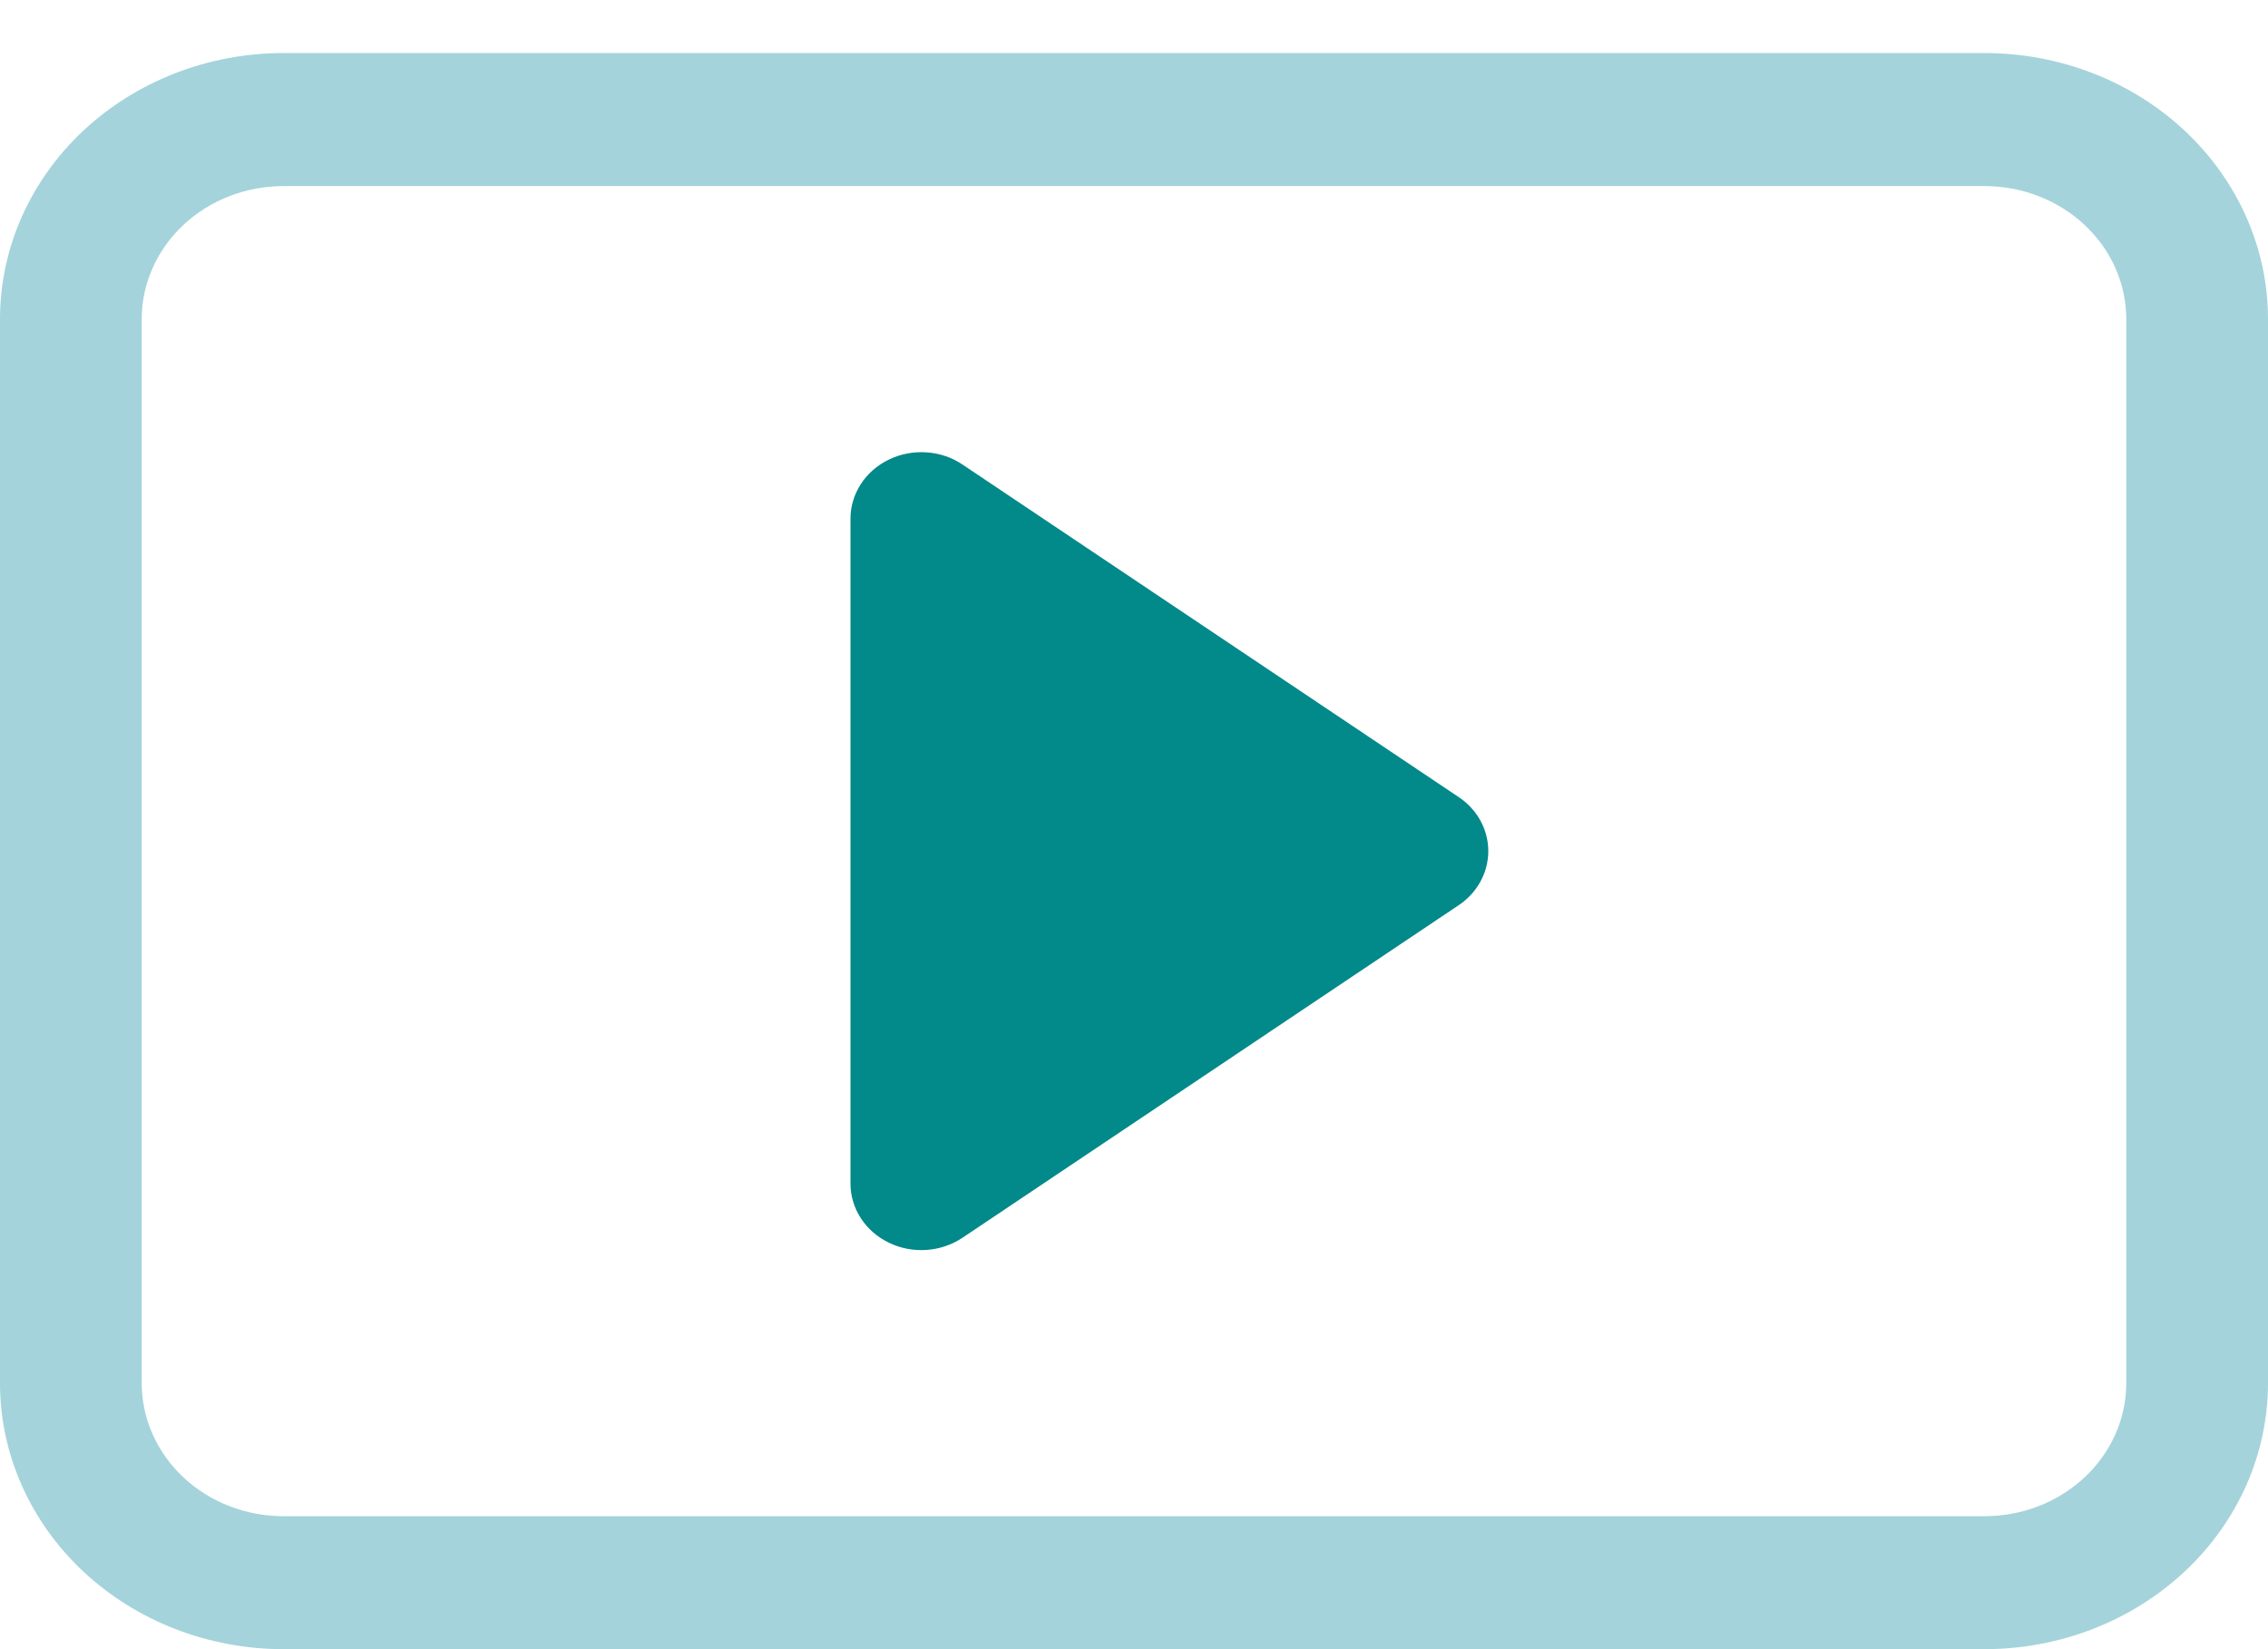
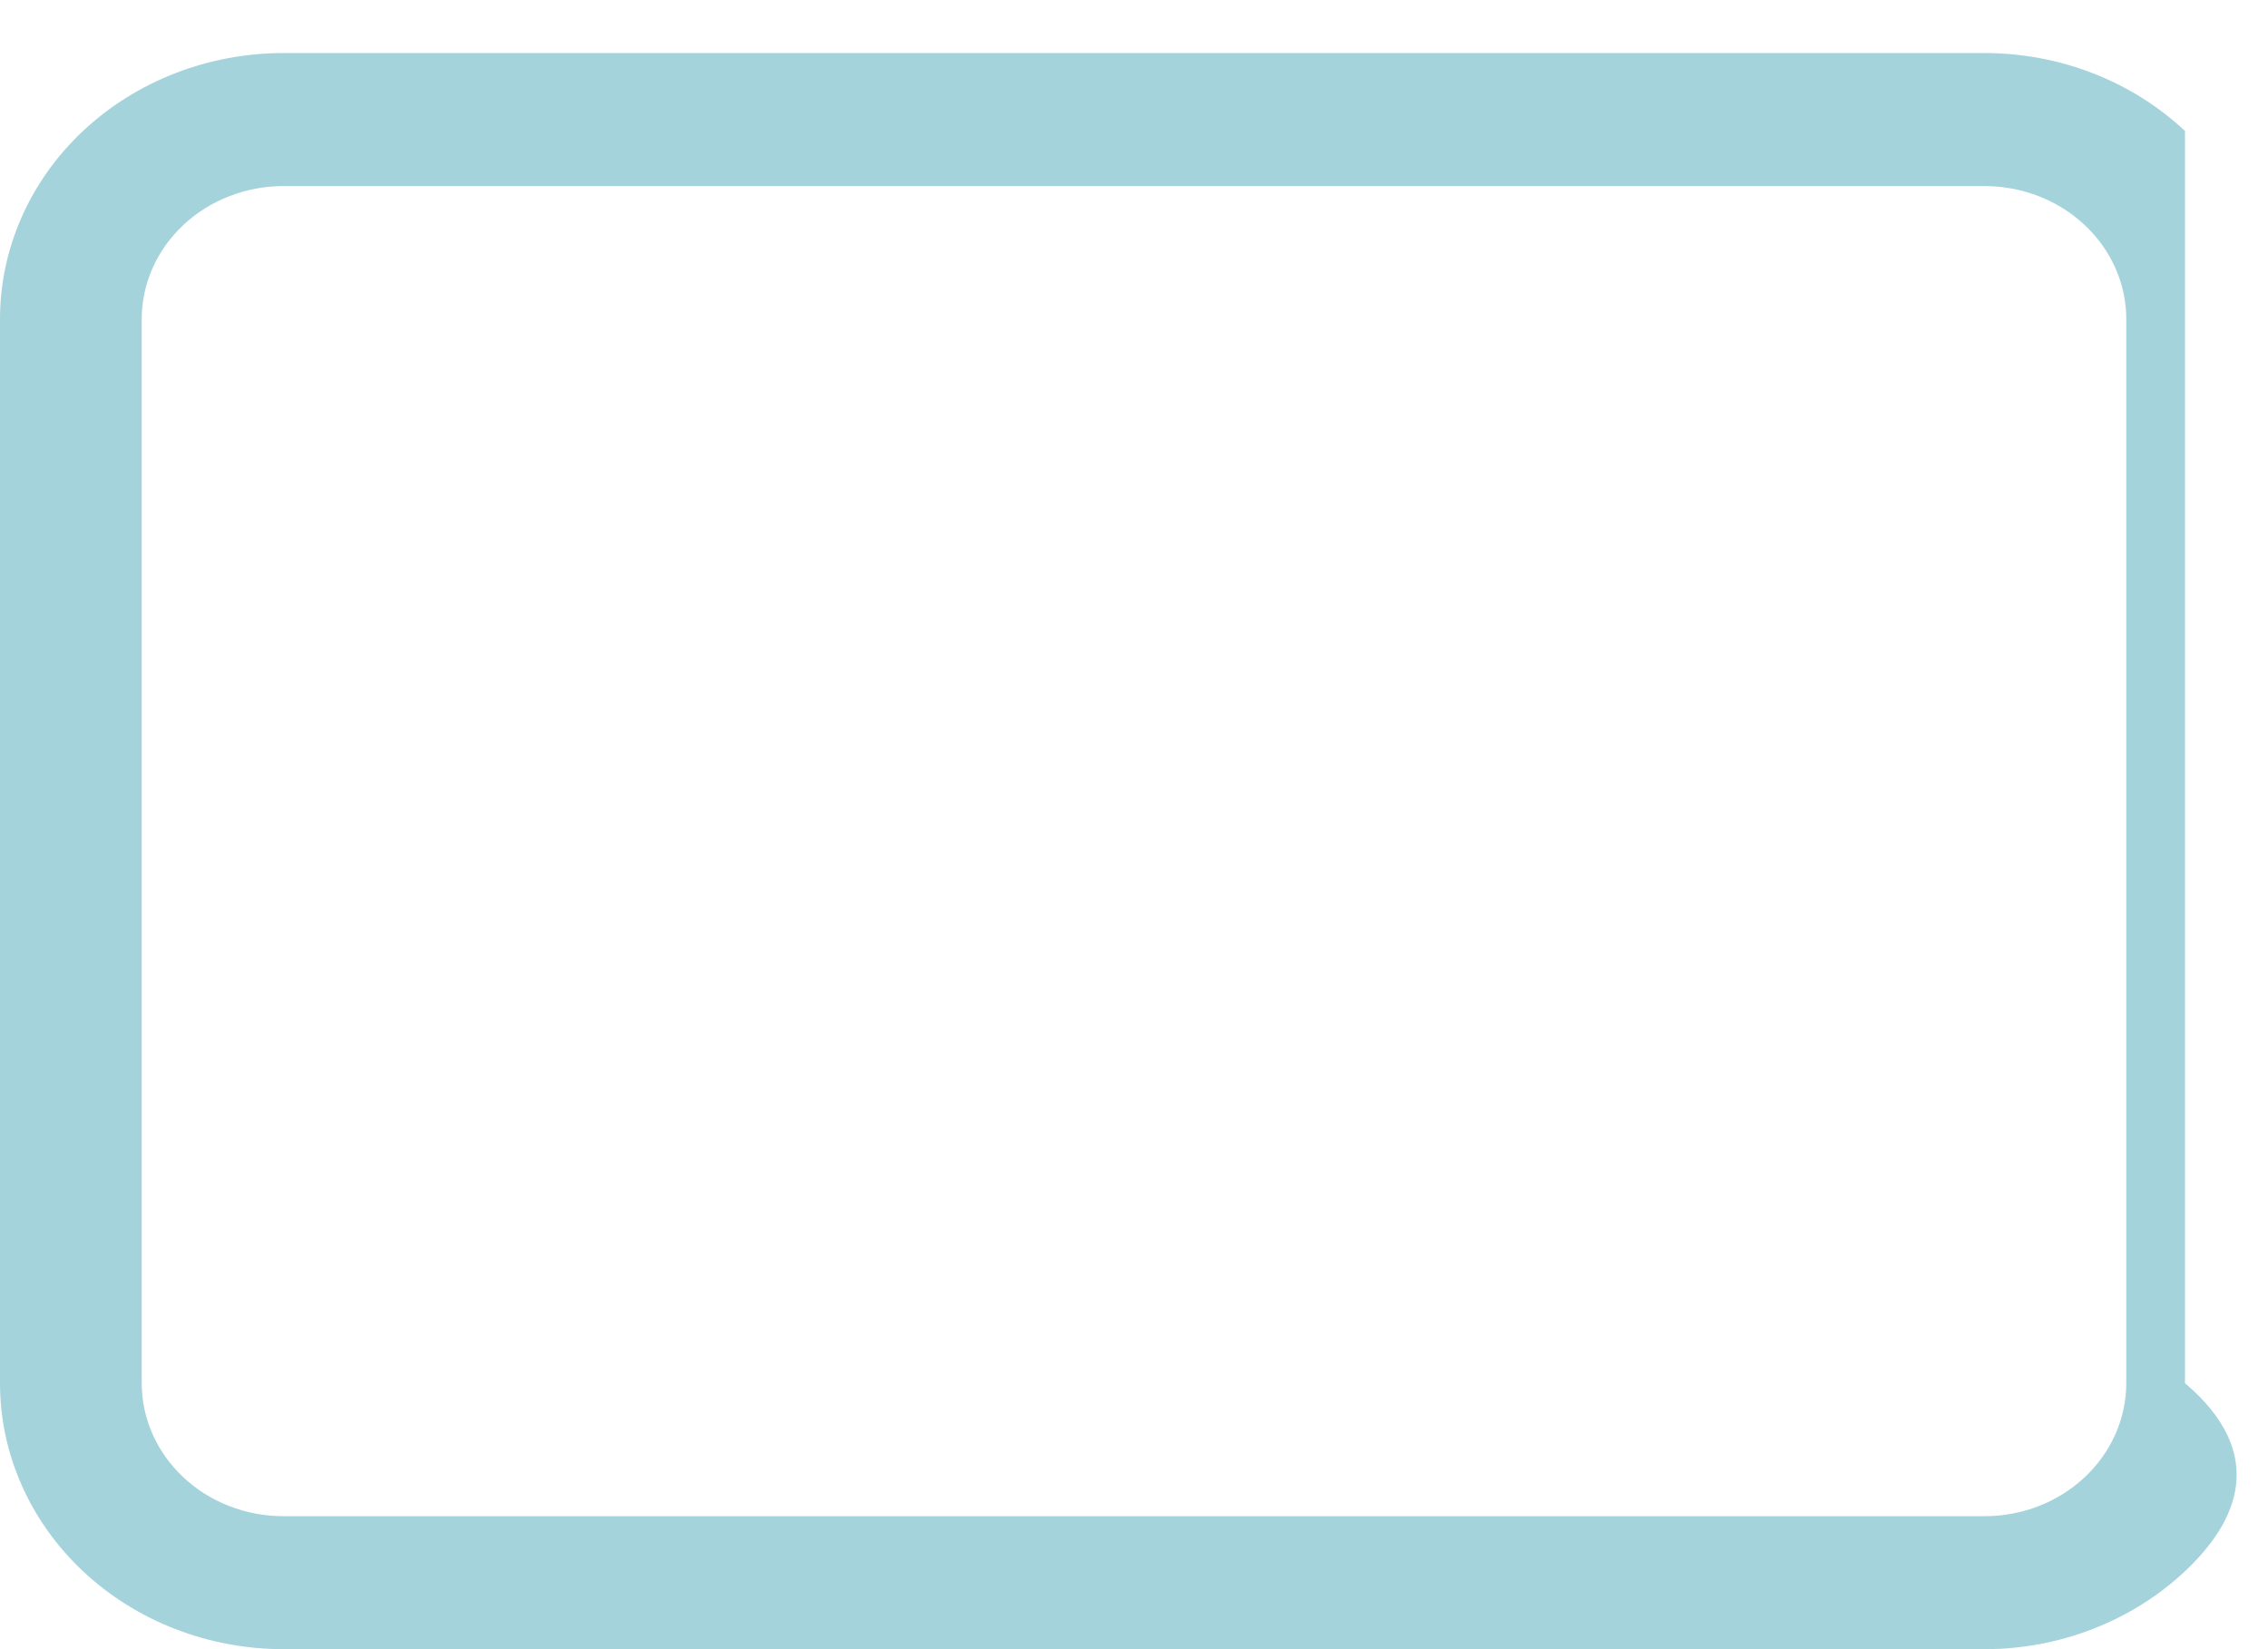
<svg xmlns="http://www.w3.org/2000/svg" width="33" height="24" viewBox="0 0 33 24" fill="none">
-   <path d="M14.004 6.76C13.85 6.656 13.669 6.595 13.48 6.583C13.291 6.57 13.102 6.606 12.934 6.688C12.766 6.769 12.624 6.892 12.526 7.044C12.427 7.195 12.375 7.37 12.375 7.547V17.226C12.375 17.403 12.427 17.577 12.526 17.729C12.624 17.881 12.766 18.004 12.934 18.085C13.102 18.167 13.291 18.203 13.48 18.19C13.669 18.177 13.85 18.116 14.004 18.013L21.223 13.174C21.357 13.085 21.466 12.966 21.541 12.829C21.616 12.692 21.655 12.54 21.655 12.386C21.655 12.232 21.616 12.08 21.541 11.943C21.466 11.806 21.357 11.688 21.223 11.599L14.004 6.76Z" fill="#02898A" />
-   <path d="M0 4.644C0 3.617 0.435 2.632 1.208 1.906C1.982 1.18 3.031 0.772 4.125 0.772H28.875C29.969 0.772 31.018 1.18 31.792 1.906C32.565 2.632 33 3.617 33 4.644V20.129C33 21.156 32.565 22.14 31.792 22.866C31.018 23.592 29.969 24 28.875 24H4.125C3.031 24 1.982 23.592 1.208 22.866C0.435 22.14 0 21.156 0 20.129V4.644ZM30.938 4.644C30.938 4.13 30.72 3.638 30.333 3.275C29.947 2.912 29.422 2.708 28.875 2.708H4.125C3.578 2.708 3.053 2.912 2.667 3.275C2.28 3.638 2.062 4.13 2.062 4.644V20.129C2.062 20.642 2.28 21.135 2.667 21.498C3.053 21.861 3.578 22.065 4.125 22.065H28.875C29.422 22.065 29.947 21.861 30.333 21.498C30.72 21.135 30.938 20.642 30.938 20.129V4.644Z" fill="#A4D3DB" />
+   <path d="M0 4.644C0 3.617 0.435 2.632 1.208 1.906C1.982 1.18 3.031 0.772 4.125 0.772H28.875C29.969 0.772 31.018 1.18 31.792 1.906V20.129C33 21.156 32.565 22.14 31.792 22.866C31.018 23.592 29.969 24 28.875 24H4.125C3.031 24 1.982 23.592 1.208 22.866C0.435 22.14 0 21.156 0 20.129V4.644ZM30.938 4.644C30.938 4.13 30.72 3.638 30.333 3.275C29.947 2.912 29.422 2.708 28.875 2.708H4.125C3.578 2.708 3.053 2.912 2.667 3.275C2.28 3.638 2.062 4.13 2.062 4.644V20.129C2.062 20.642 2.28 21.135 2.667 21.498C3.053 21.861 3.578 22.065 4.125 22.065H28.875C29.422 22.065 29.947 21.861 30.333 21.498C30.72 21.135 30.938 20.642 30.938 20.129V4.644Z" fill="#A4D3DB" />
</svg>